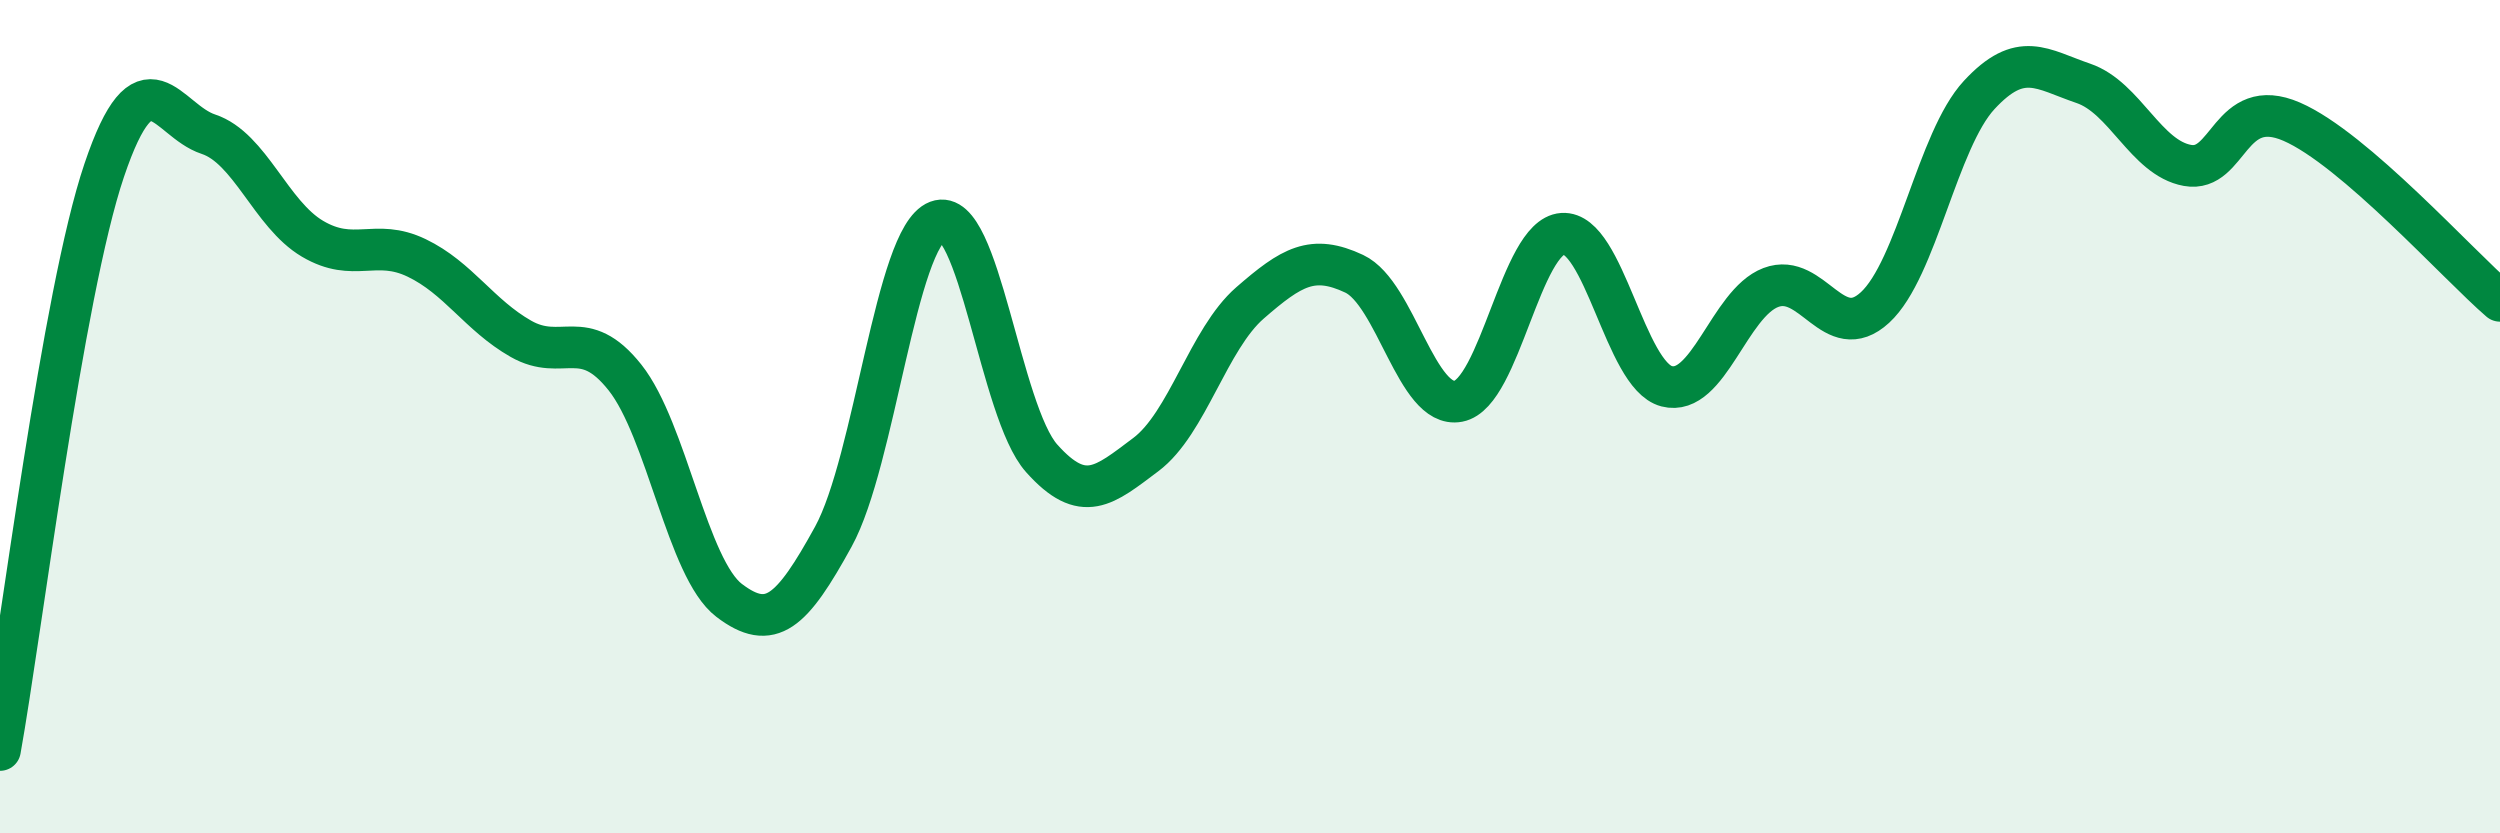
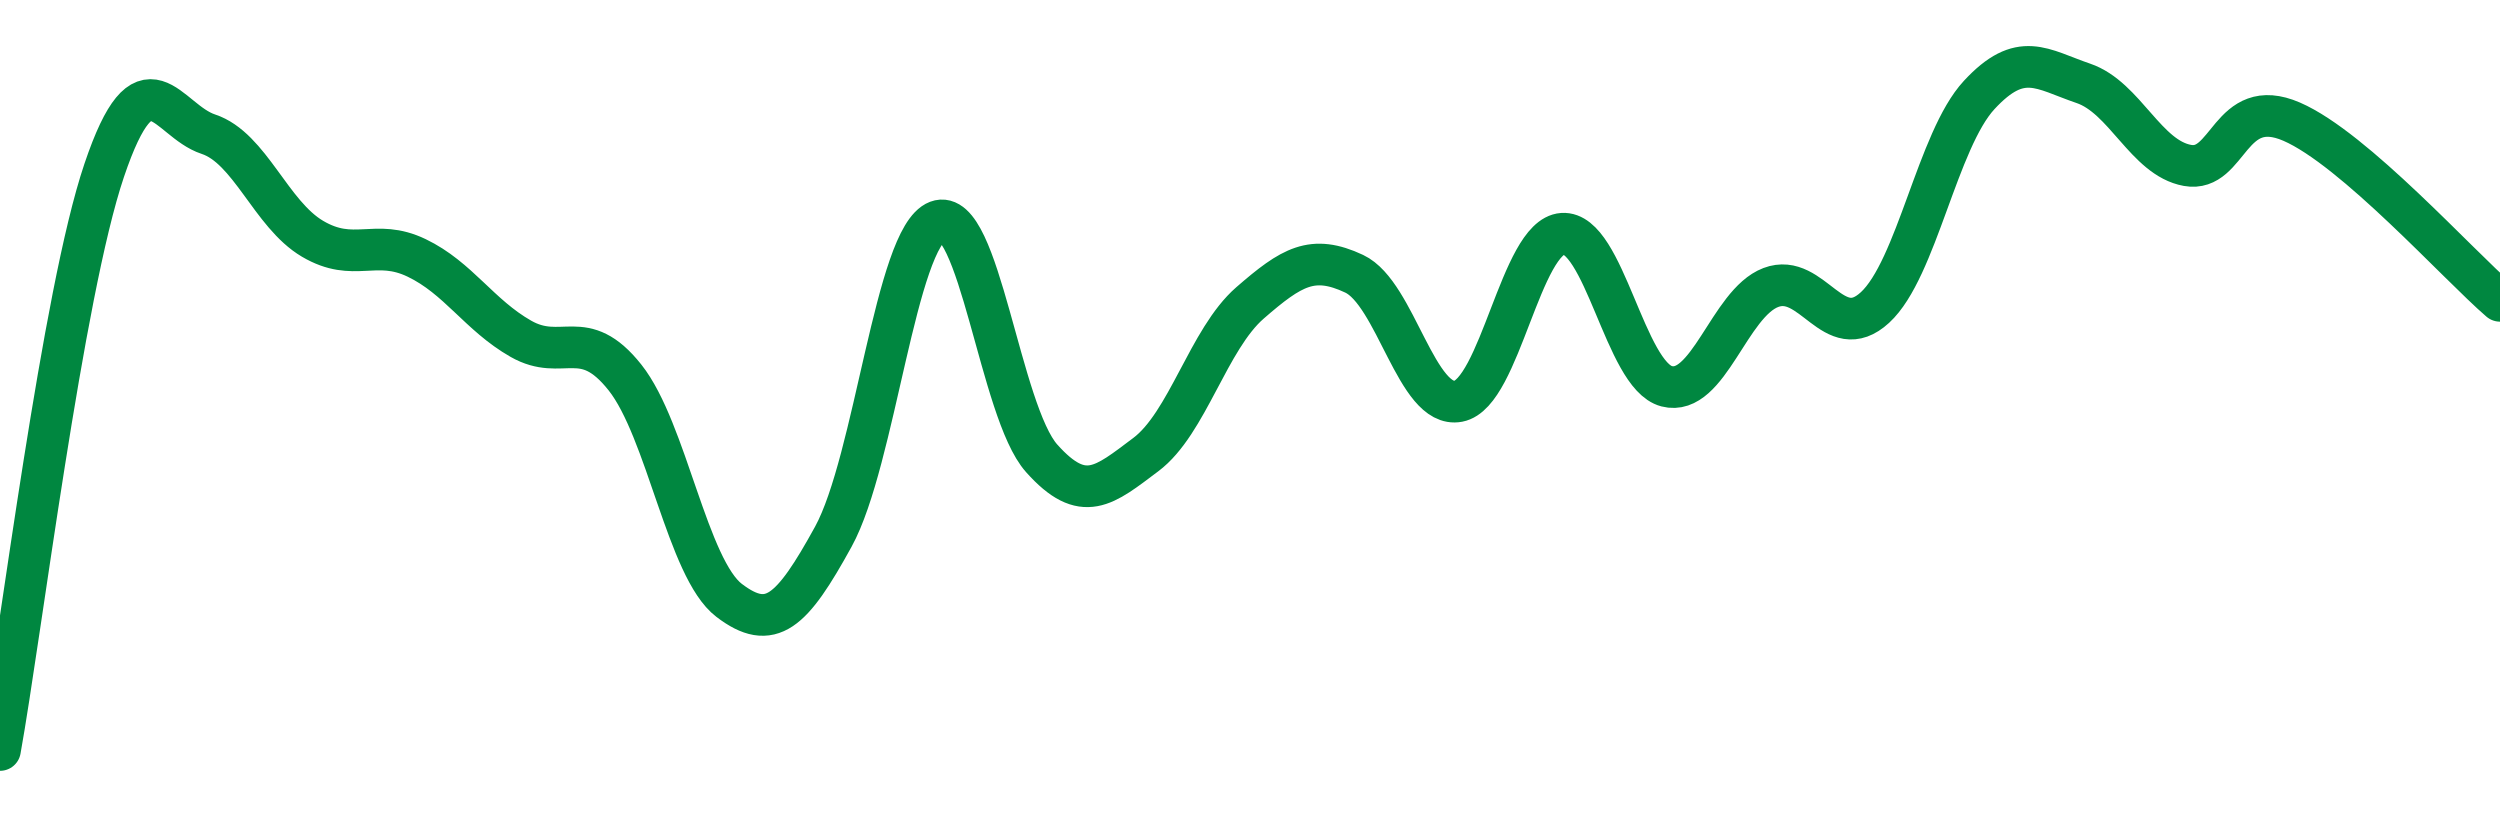
<svg xmlns="http://www.w3.org/2000/svg" width="60" height="20" viewBox="0 0 60 20">
-   <path d="M 0,18 C 0.5,15.22 1.5,7.05 2.5,4.09 C 3.5,1.13 4,2.89 5,3.22 C 6,3.55 6.5,5.14 7.5,5.73 C 8.5,6.32 9,5.71 10,6.19 C 11,6.67 11.5,7.56 12.5,8.13 C 13.5,8.7 14,7.8 15,9.06 C 16,10.32 16.5,13.65 17.5,14.41 C 18.5,15.17 19,14.7 20,12.88 C 21,11.06 21.5,5.69 22.5,5.31 C 23.5,4.93 24,9.88 25,11 C 26,12.12 26.5,11.66 27.5,10.91 C 28.5,10.16 29,8.14 30,7.27 C 31,6.4 31.5,6.1 32.5,6.57 C 33.5,7.04 34,9.82 35,9.63 C 36,9.44 36.5,5.68 37.5,5.61 C 38.5,5.54 39,9.01 40,9.27 C 41,9.53 41.5,7.28 42.5,6.9 C 43.5,6.52 44,8.3 45,7.38 C 46,6.46 46.5,3.36 47.5,2.28 C 48.5,1.2 49,1.66 50,2 C 51,2.34 51.5,3.79 52.5,3.97 C 53.5,4.15 53.5,2.27 55,2.92 C 56.5,3.57 59,6.36 60,7.22L60 20L0 20Z" fill="#008740" opacity="0.1" stroke-linecap="round" stroke-linejoin="round" />
  <path d="M 0,18 C 0.5,15.22 1.5,7.05 2.5,4.09 C 3.5,1.13 4,2.89 5,3.22 C 6,3.55 6.5,5.14 7.5,5.73 C 8.5,6.32 9,5.71 10,6.19 C 11,6.67 11.5,7.56 12.5,8.13 C 13.5,8.7 14,7.8 15,9.06 C 16,10.32 16.5,13.65 17.5,14.41 C 18.5,15.17 19,14.7 20,12.88 C 21,11.06 21.5,5.69 22.5,5.31 C 23.5,4.93 24,9.88 25,11 C 26,12.12 26.5,11.66 27.5,10.91 C 28.5,10.16 29,8.14 30,7.27 C 31,6.4 31.5,6.1 32.5,6.57 C 33.5,7.04 34,9.82 35,9.63 C 36,9.44 36.5,5.68 37.5,5.61 C 38.5,5.54 39,9.01 40,9.27 C 41,9.53 41.5,7.28 42.5,6.9 C 43.5,6.52 44,8.3 45,7.38 C 46,6.46 46.5,3.36 47.5,2.28 C 48.5,1.2 49,1.66 50,2 C 51,2.34 51.5,3.79 52.5,3.97 C 53.5,4.15 53.5,2.27 55,2.92 C 56.5,3.57 59,6.36 60,7.22" stroke="#008740" stroke-width="1" fill="none" stroke-linecap="round" stroke-linejoin="round" />
</svg>